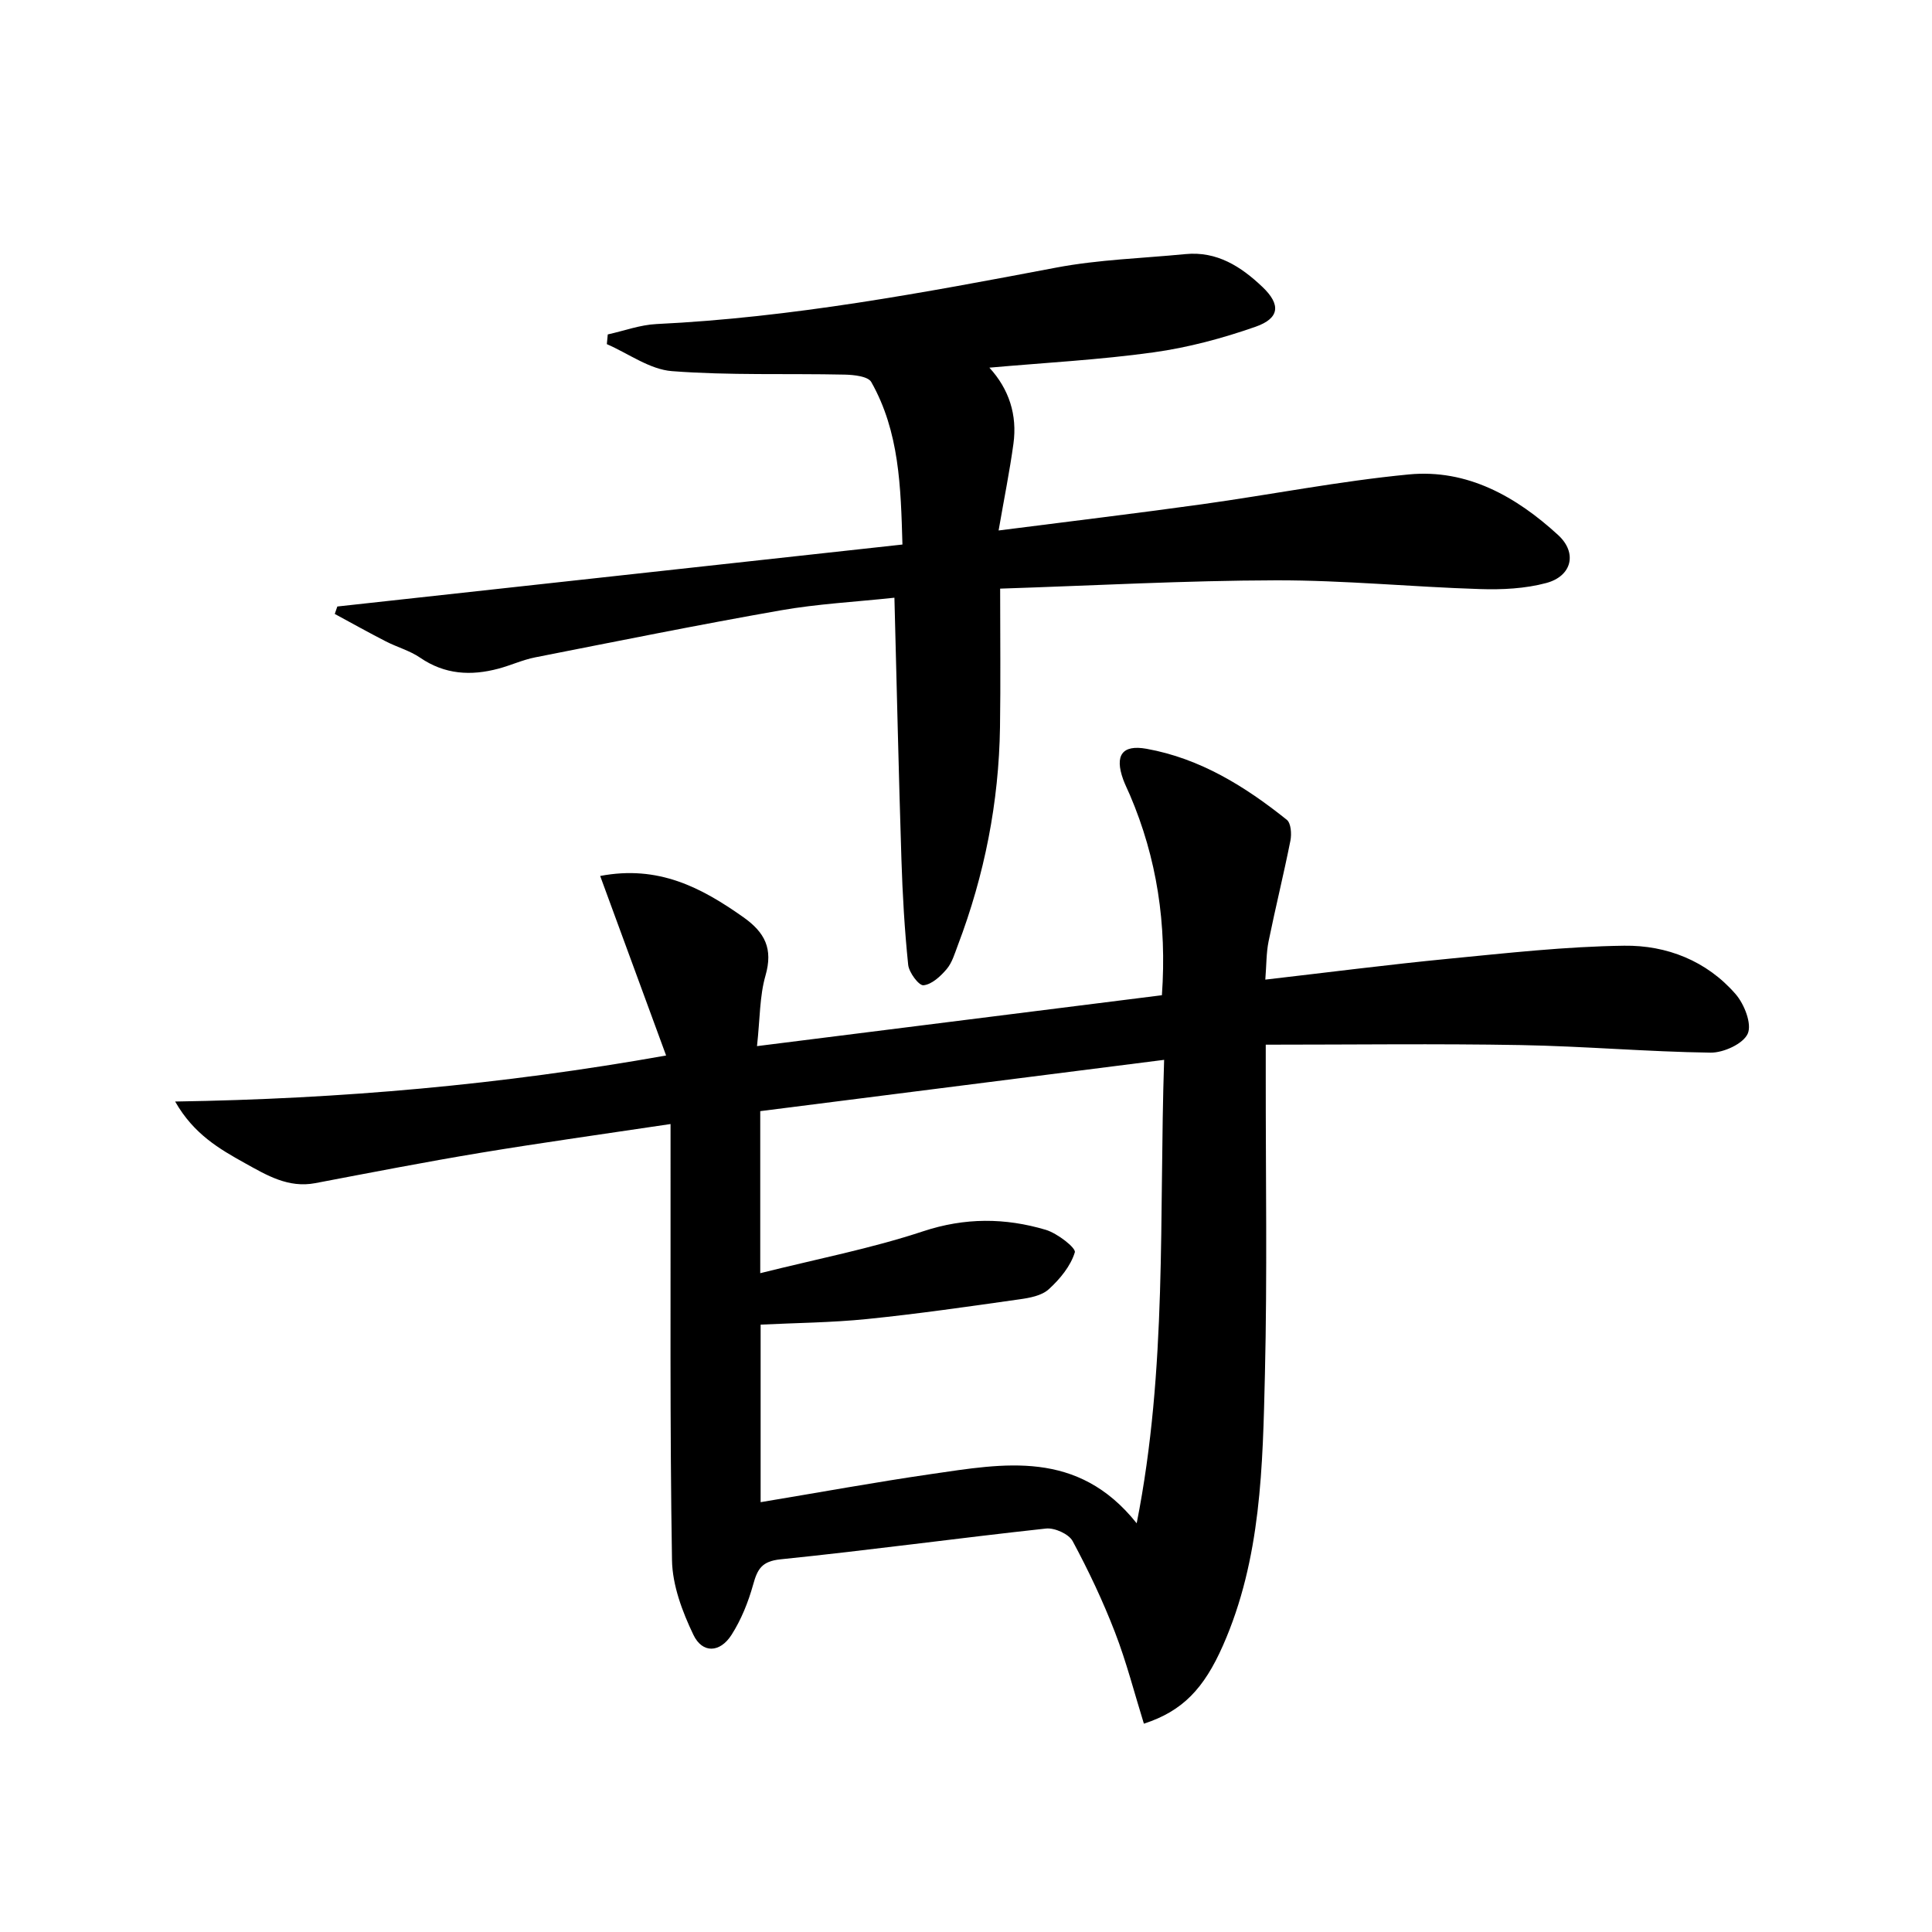
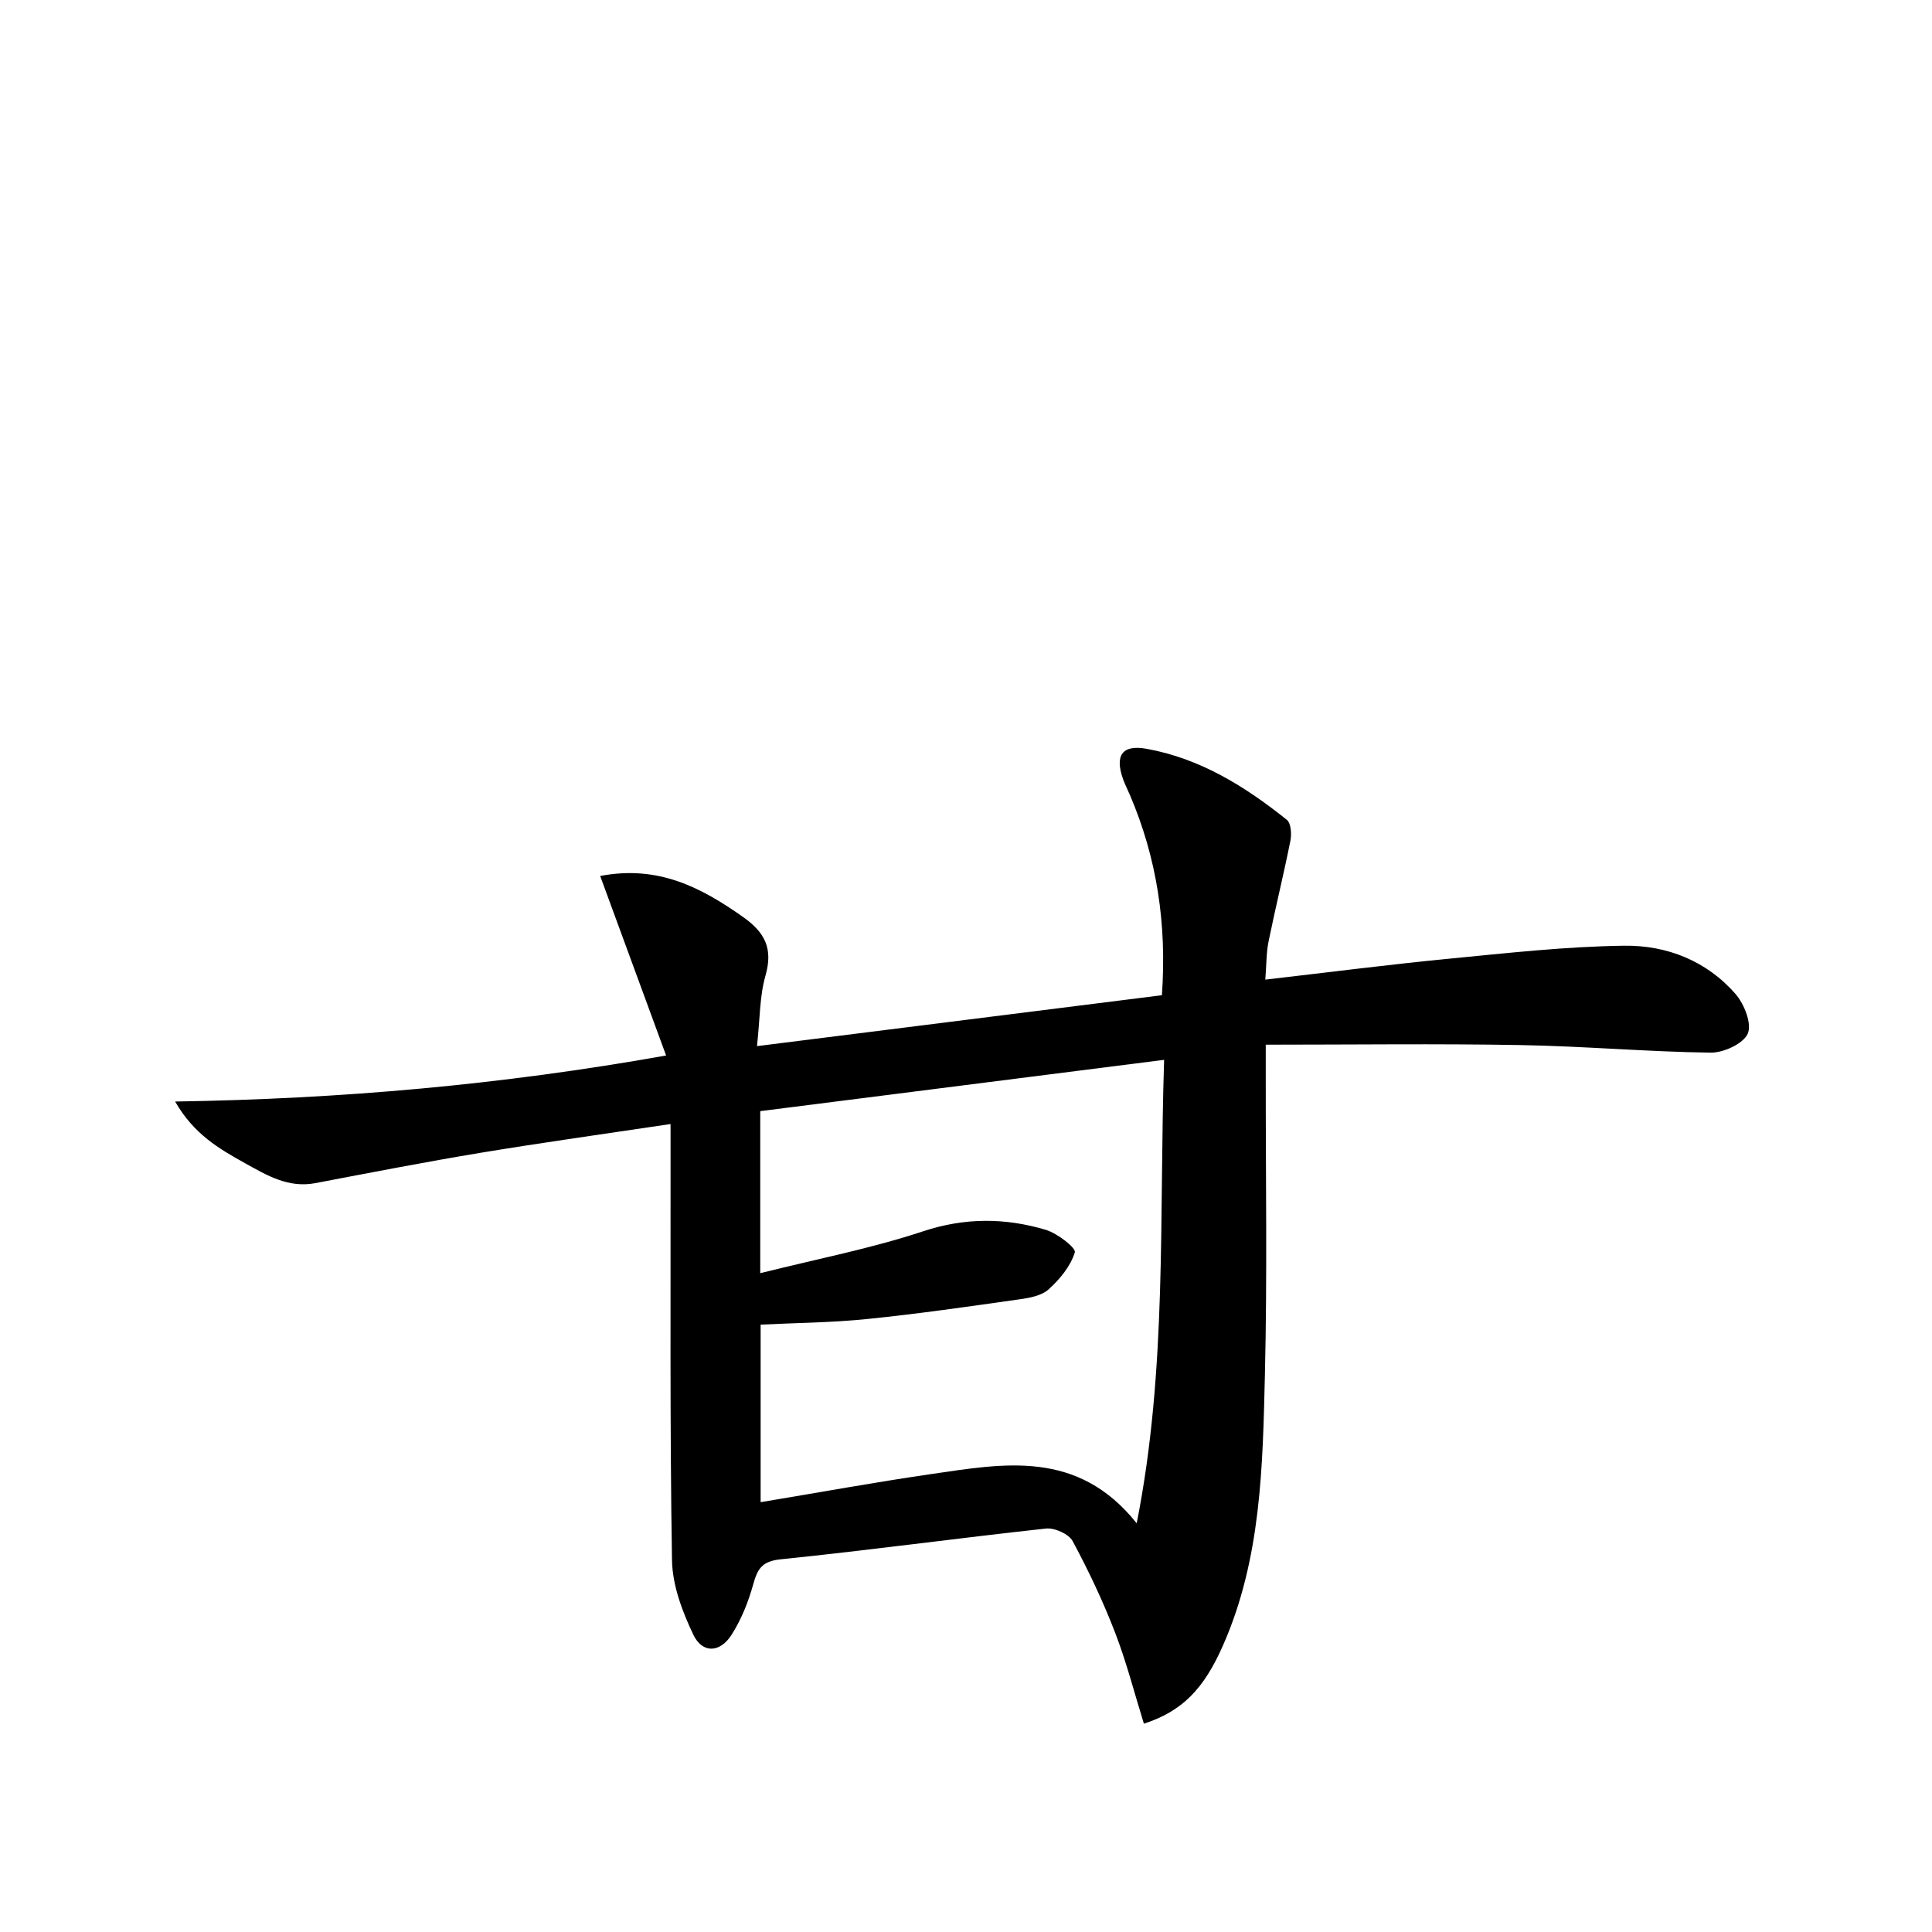
<svg xmlns="http://www.w3.org/2000/svg" enable-background="new 0 0 400 400" viewBox="0 0 400 400">
  <path d="m138.83 232.72c-13.74 2.06-26.56 3.84-39.31 5.95-11.45 1.9-22.85 4.12-34.26 6.29-5.56 1.05-10.01-1.62-14.51-4.12-5.32-2.96-10.62-6-14.49-12.78 34.33-.54 67.45-3.44 101.65-9.53-4.62-12.59-9.07-24.71-13.65-37.17 12.06-2.3 20.92 2.39 29.58 8.49 4.57 3.22 6.24 6.58 4.64 12.16-1.21 4.21-1.12 8.79-1.75 14.58 28.46-3.58 56.02-7.04 83.83-10.54 1.04-14.78-1.04-28.38-6.62-41.45-.46-1.07-.99-2.11-1.39-3.2-1.81-5.01-.23-7.28 4.83-6.37 11.1 2 20.41 7.79 29.04 14.7.87.7 1.02 2.93.75 4.3-1.39 6.99-3.11 13.91-4.53 20.9-.48 2.38-.43 4.87-.67 7.89 13.1-1.51 25.56-3.12 38.05-4.33 12.06-1.17 24.16-2.53 36.25-2.69 8.8-.12 17.09 3.13 23.07 10.02 1.8 2.07 3.41 6.17 2.51 8.19-.93 2.1-5.01 3.96-7.69 3.93-13.12-.18-26.23-1.34-39.35-1.57-17.41-.31-34.83-.08-52.75-.08v6.67c-.02 20.5.32 41-.17 61.49-.46 19.07-.75 38.27-8.7 56.26-3.94 8.92-8.37 13.57-16.36 16.16-1.96-6.31-3.6-12.74-5.97-18.88-2.5-6.48-5.49-12.81-8.78-18.92-.8-1.48-3.74-2.8-5.53-2.6-18.33 1.99-36.6 4.5-54.94 6.37-3.91.4-4.79 2.03-5.68 5.24-1.01 3.62-2.47 7.27-4.49 10.42-2.39 3.72-6.02 3.86-7.88-.03-2.3-4.8-4.35-10.26-4.43-15.47-.46-27.82-.26-55.65-.3-83.48-.01-1.98 0-3.94 0-6.8zm102.19-13.29c-28.69 3.64-56.25 7.14-83.62 10.62v33.55c11.68-2.93 22.93-5.1 33.71-8.67 8.68-2.87 16.99-2.81 25.4-.31 2.39.71 6.3 3.75 6.02 4.66-.87 2.86-3.09 5.55-5.4 7.65-1.46 1.33-3.95 1.79-6.05 2.08-10.5 1.49-21 3.01-31.55 4.08-7.37.75-14.8.8-22.05 1.16v36.76c12.11-2.01 23.68-4.13 35.31-5.82 15-2.17 30.3-5.17 42.55 10.19 6.36-32.11 4.61-63.51 5.68-95.95z" />
-   <path d="m207.07 121.87c0 10.09.11 19.38-.03 28.66-.23 15.56-3.2 30.63-8.73 45.18-.65 1.71-1.18 3.6-2.32 4.94-1.26 1.49-3.08 3.17-4.79 3.34-.95.1-3-2.63-3.17-4.23-.75-7.26-1.17-14.56-1.4-21.85-.57-17.77-.96-35.55-1.45-54.16-8.2.88-15.97 1.28-23.57 2.62-16.98 2.98-33.89 6.4-50.81 9.73-2.59.51-5.05 1.66-7.61 2.34-5.7 1.52-11.11 1.22-16.2-2.27-2.14-1.47-4.79-2.18-7.13-3.39-3.55-1.82-7.04-3.77-10.55-5.67.18-.51.35-1.03.53-1.54 38.76-4.25 77.52-8.5 117-12.83-.34-11.96-.63-23.34-6.45-33.64-.67-1.19-3.61-1.5-5.51-1.54-11.92-.26-23.88.19-35.75-.72-4.61-.35-9-3.64-13.49-5.59.06-.67.12-1.34.19-2.01 3.37-.74 6.71-1.99 10.1-2.15 27.96-1.34 55.36-6.49 82.77-11.69 8.77-1.66 17.8-1.92 26.72-2.79 6.55-.64 11.53 2.59 15.97 6.81 3.8 3.62 3.58 6.47-1.44 8.23-6.83 2.39-13.97 4.31-21.13 5.3-11.14 1.55-22.42 2.14-33.98 3.17 4.08 4.45 5.8 9.8 4.98 15.76-.78 5.7-1.93 11.35-3.07 17.95 14.53-1.86 28.31-3.51 42.06-5.42 14.29-1.99 28.5-4.8 42.84-6.18 12.1-1.17 22.26 4.58 30.94 12.54 4.03 3.69 2.86 8.5-2.43 9.93-4.39 1.18-9.18 1.41-13.77 1.26-14.07-.44-28.13-1.84-42.18-1.81-18.8.04-37.58 1.08-57.14 1.72z" />
</svg>